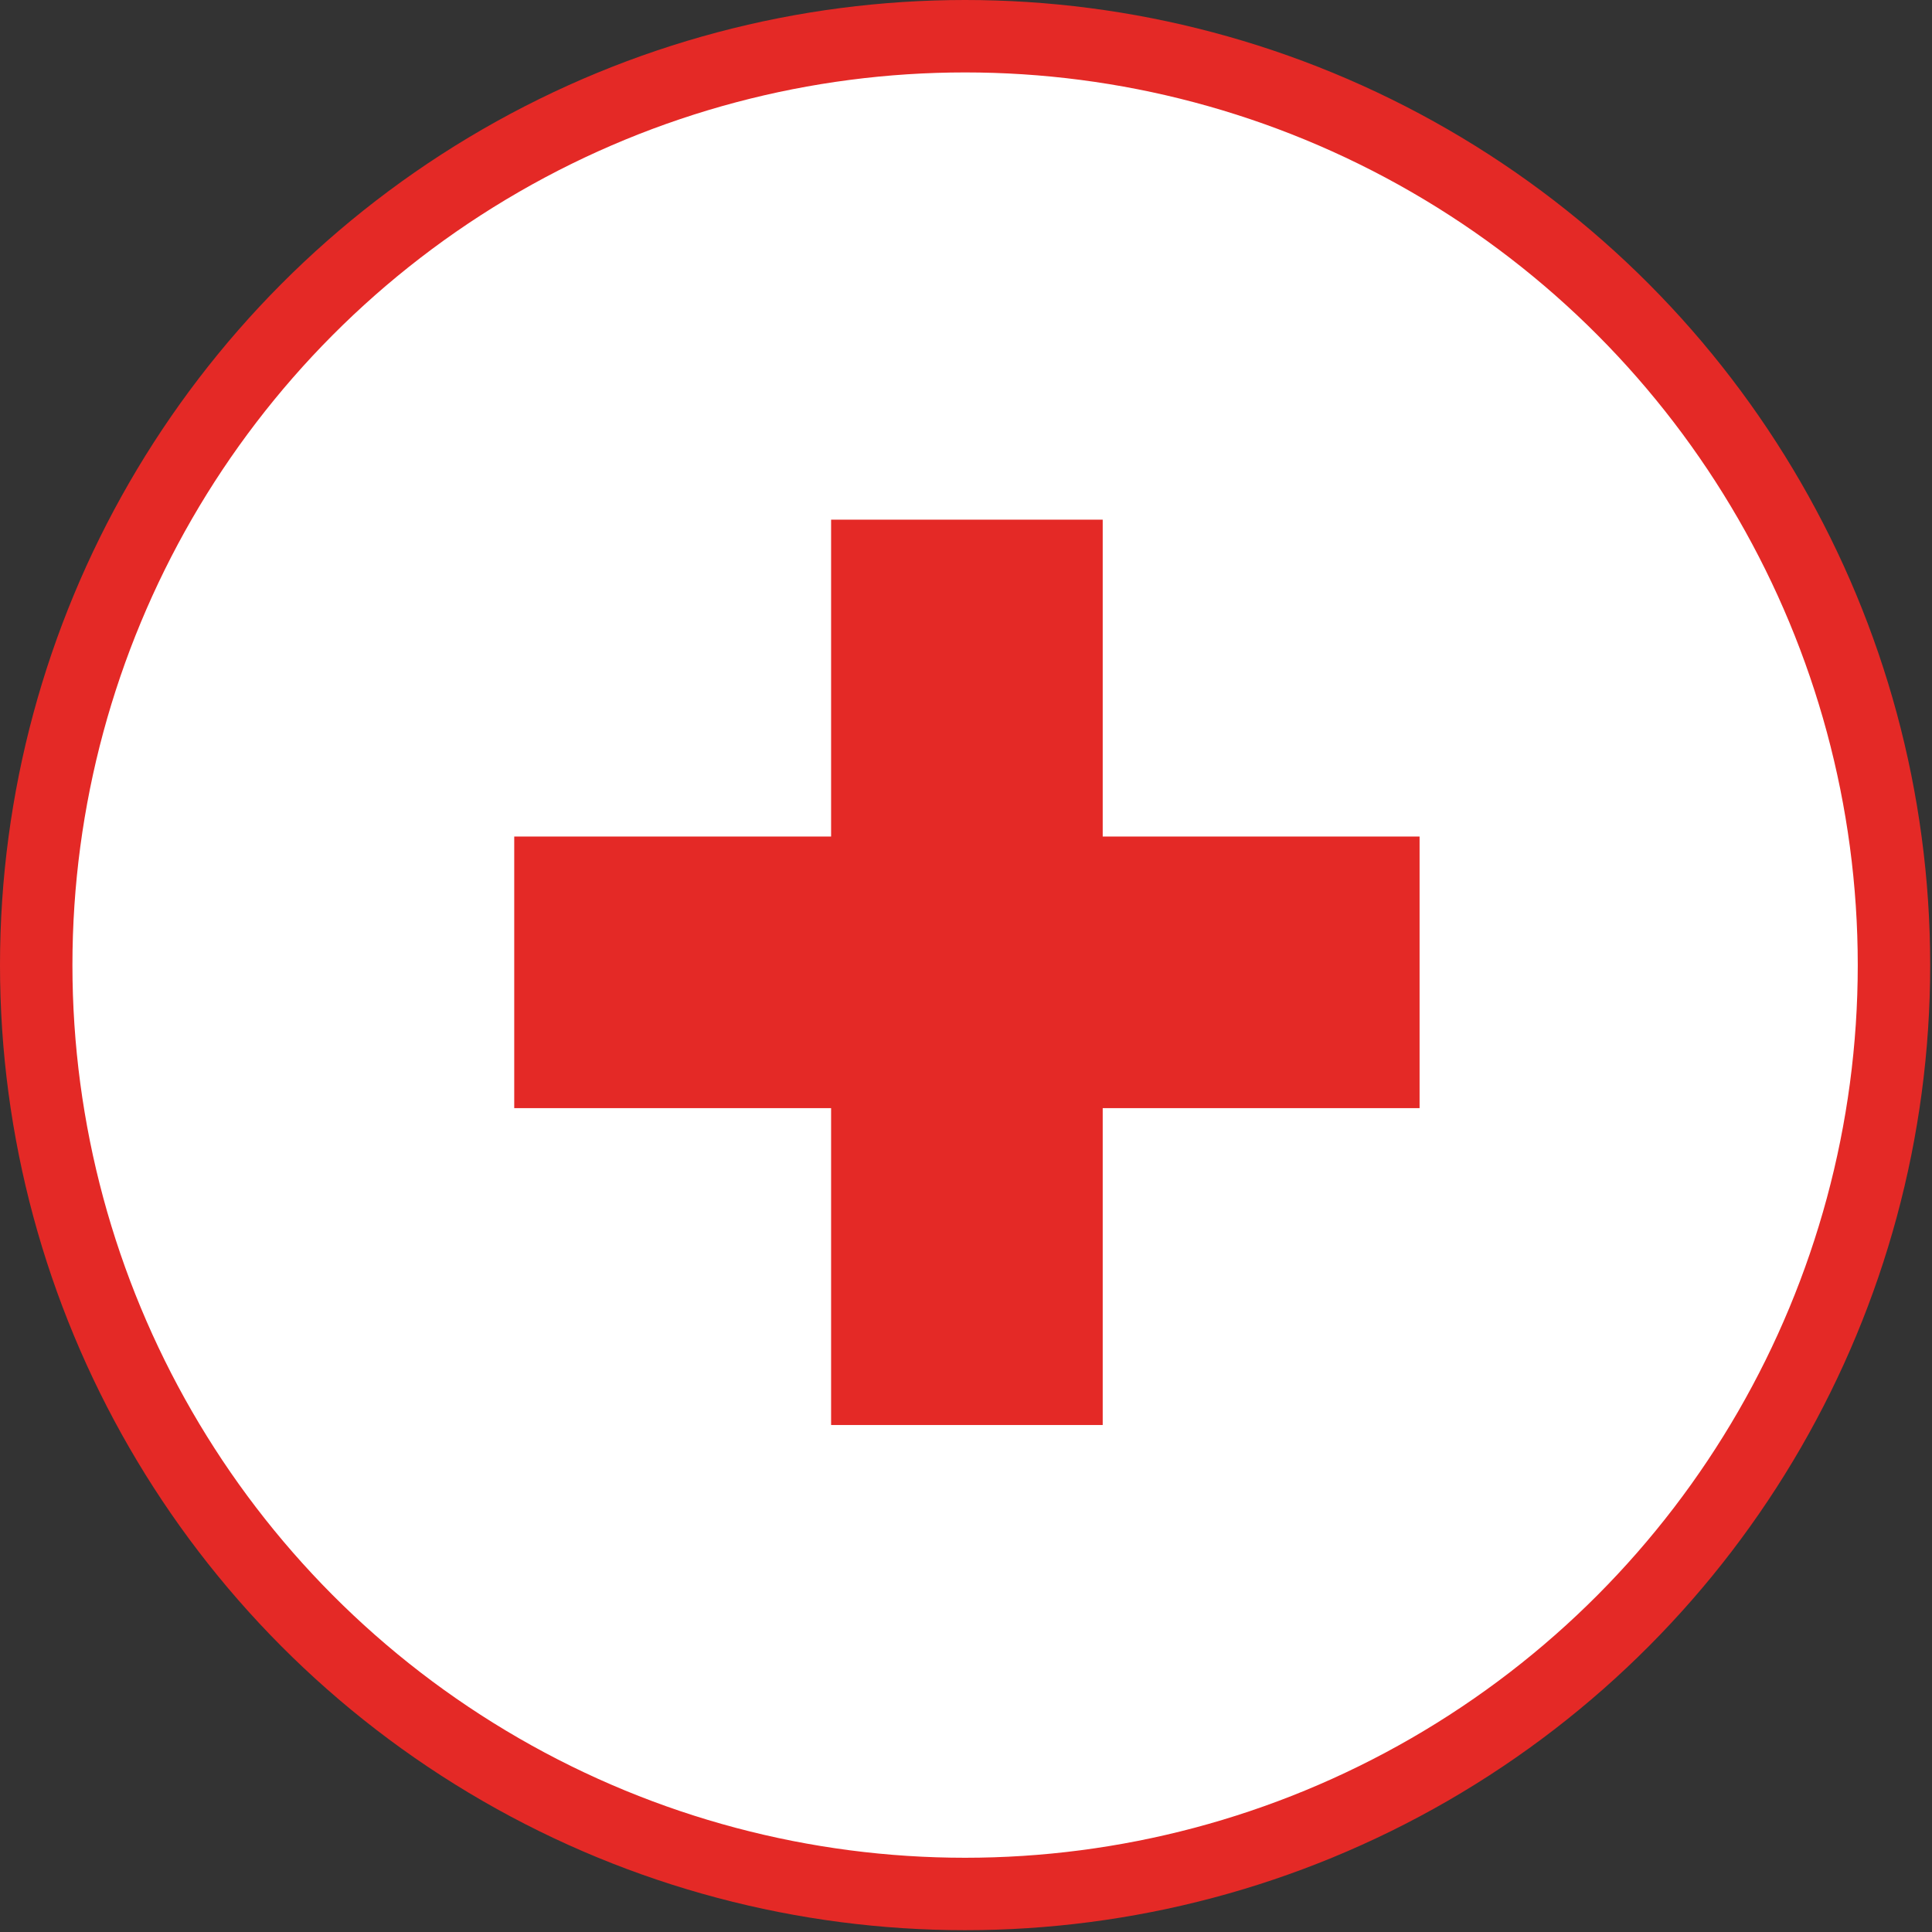
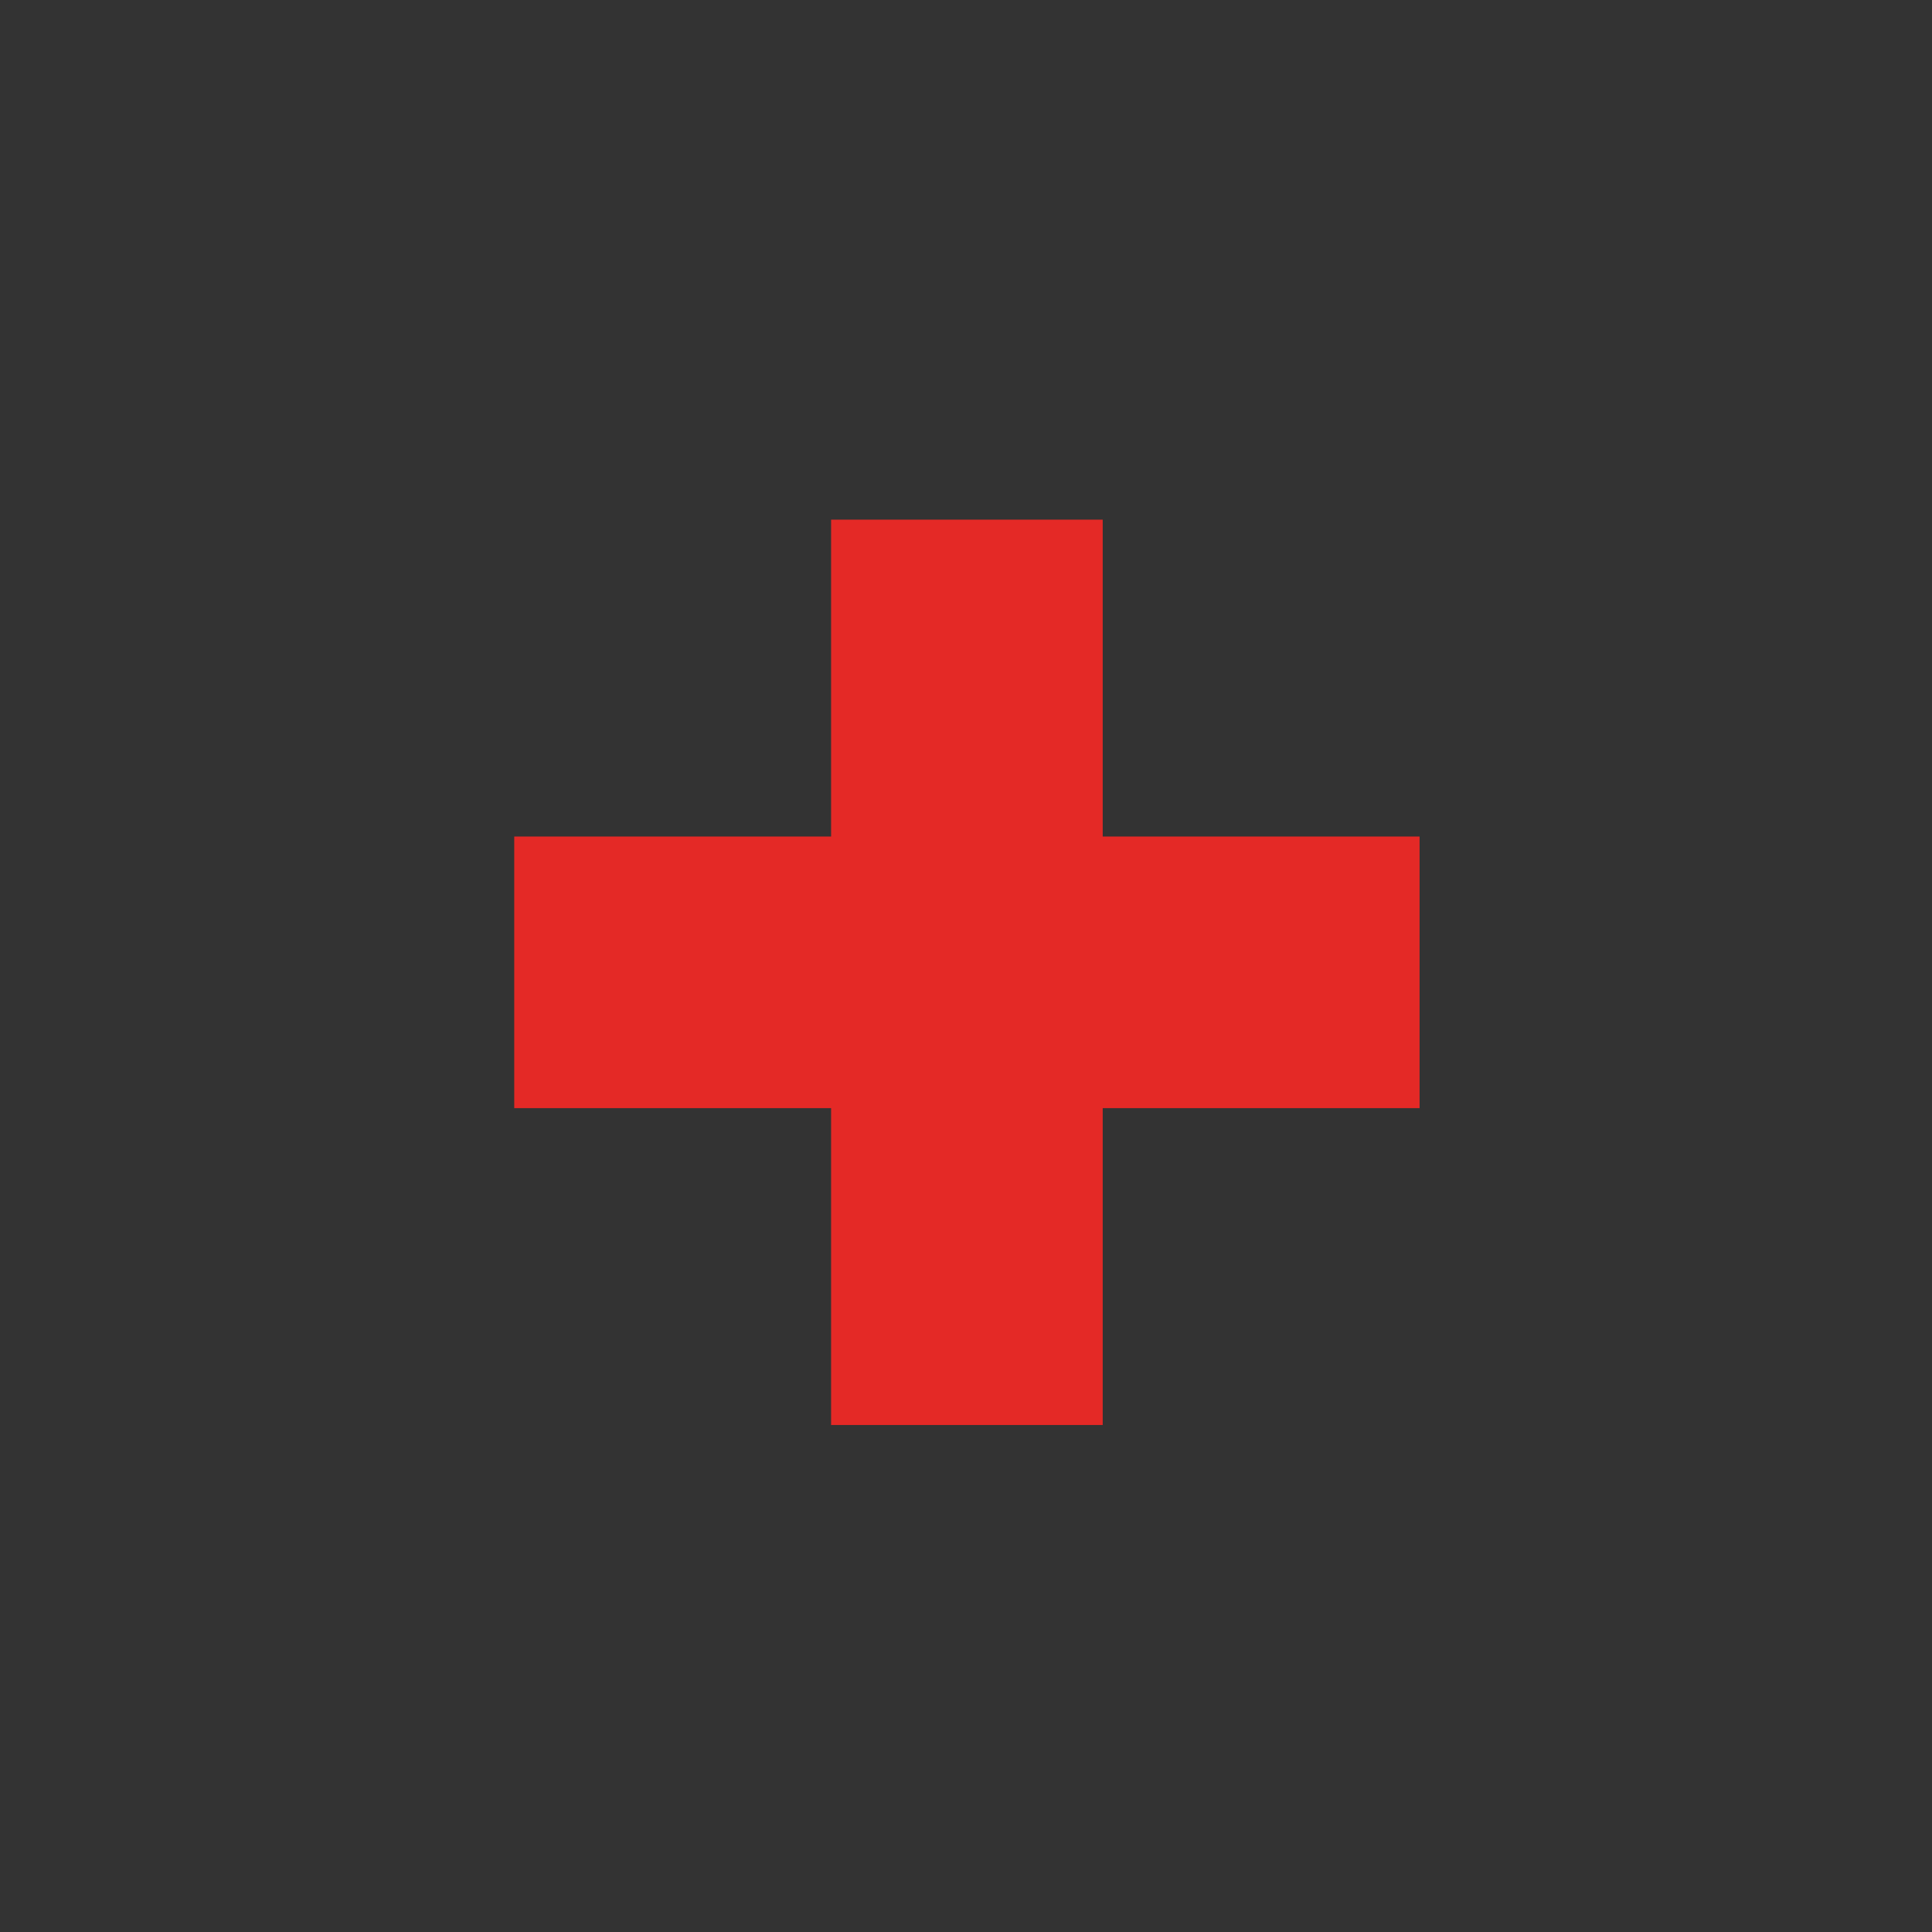
<svg xmlns="http://www.w3.org/2000/svg" version="1.1" id="Layer_1" x="0px" y="0px" viewBox="0 0 106.7 106.7" style="enable-background:new 0 0 106.7 106.7;" xml:space="preserve">
  <rect x="0" y="0" width="106.7" height="106.7" fill="#333333" stroke="none" />
  <style type="text/css">
	.st0{fill:#FFFFFF;stroke:#E42926;stroke-width:4;stroke-miterlimit:10;}
	.st1{fill:none;stroke:#E42926;stroke-width:15;stroke-miterlimit:10;}
</style>
  <title>7 health-and-safety-compliance</title>
-   <circle class="st0" cx="53.3" cy="53.3" r="51.3" />
  <line class="st1" x1="28.4" y1="53.7" x2="78.4" y2="53.7" />
  <line class="st1" x1="53.4" y1="28.7" x2="53.4" y2="78.7" />
</svg>